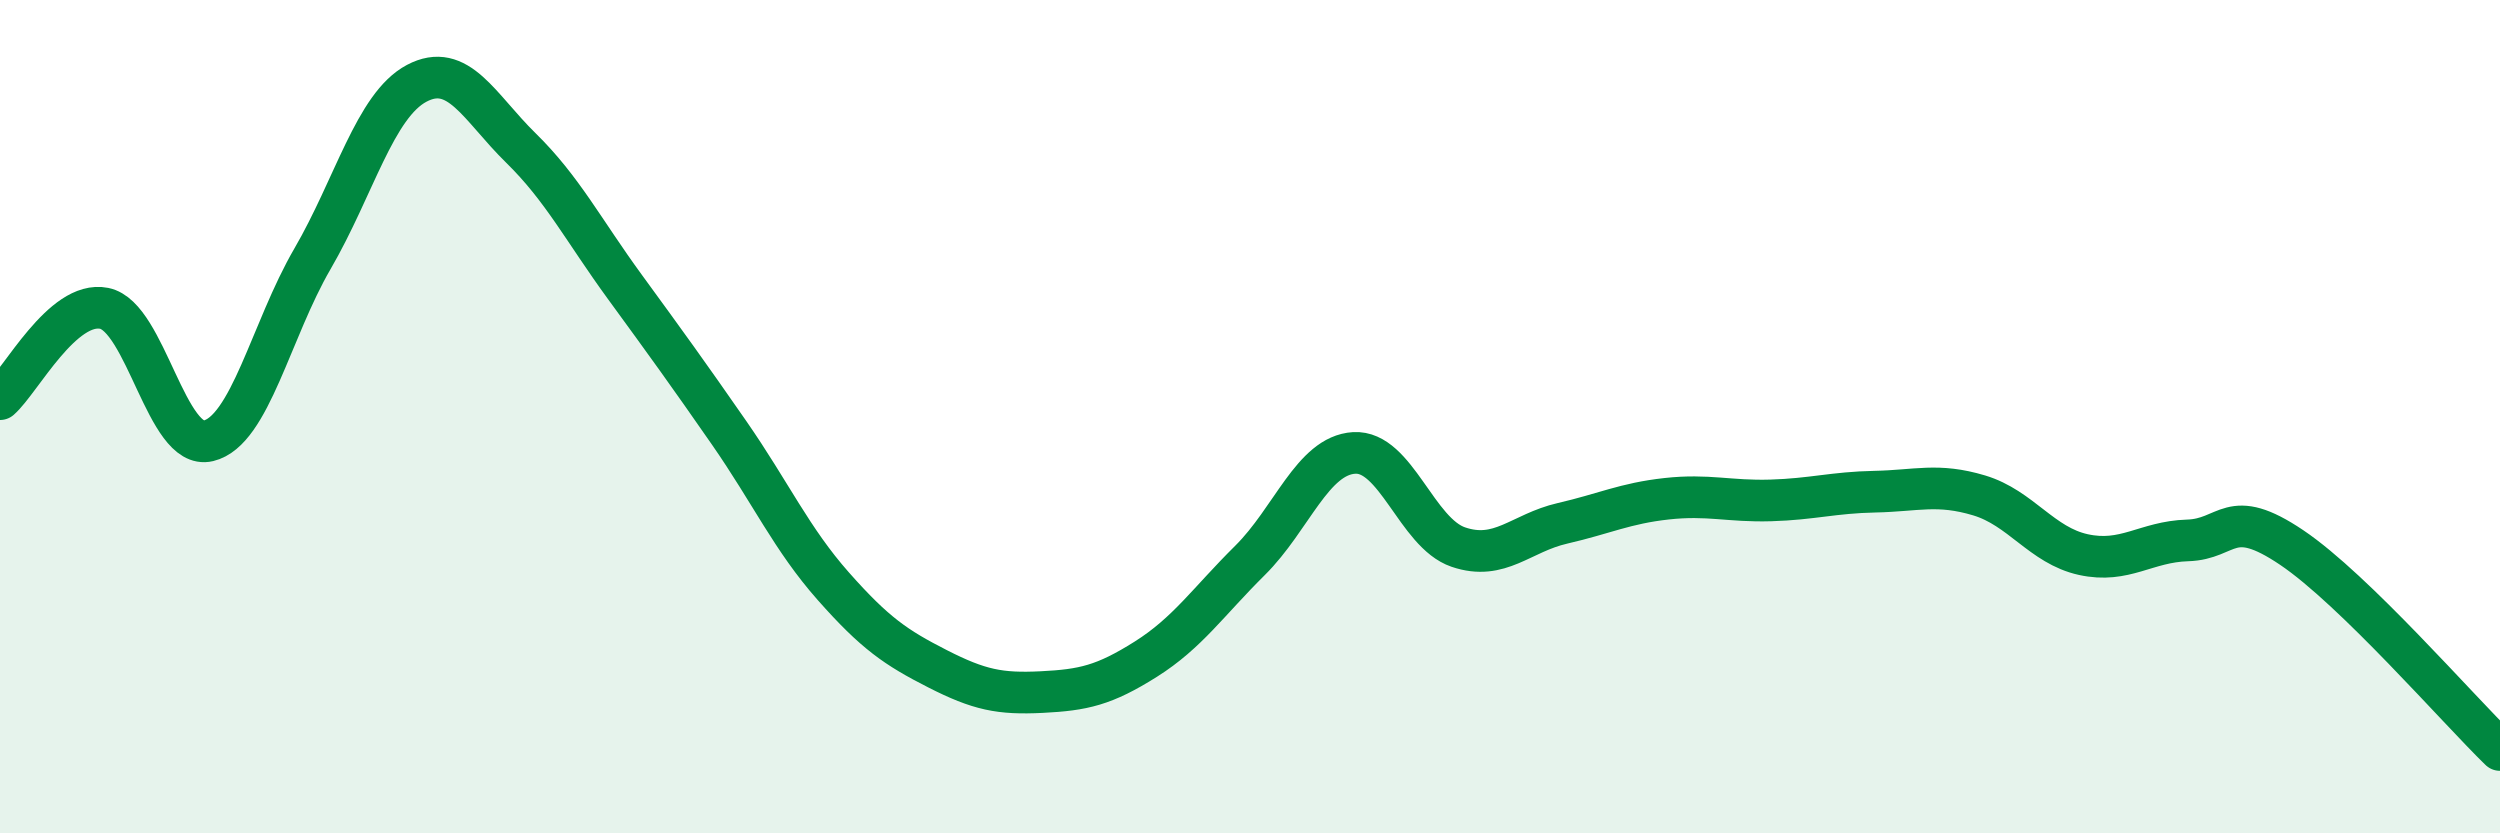
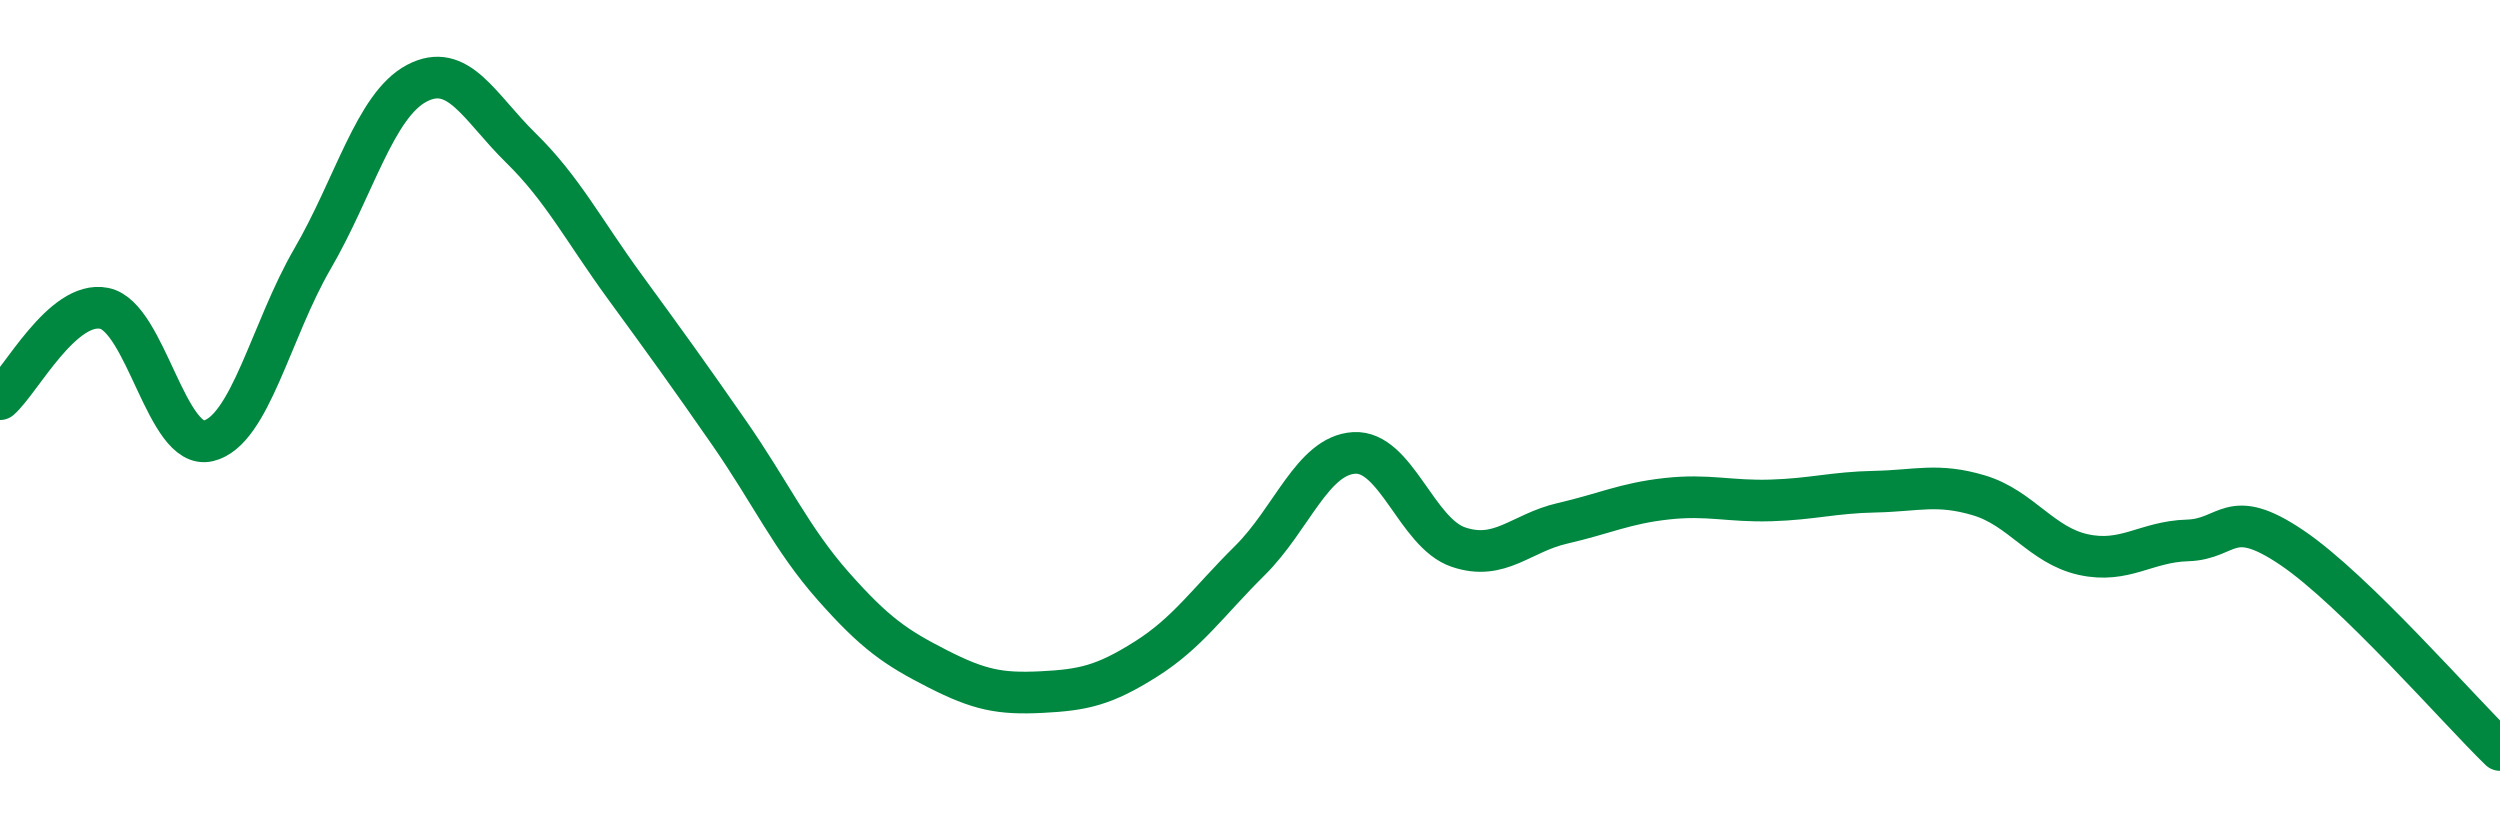
<svg xmlns="http://www.w3.org/2000/svg" width="60" height="20" viewBox="0 0 60 20">
-   <path d="M 0,9.58 C 0.5,9.14 1.5,7.2 2.5,7.4 C 3.5,7.6 4,10.82 5,10.58 C 6,10.34 6.5,7.93 7.5,6.21 C 8.5,4.49 9,2.53 10,2 C 11,1.47 11.5,2.57 12.5,3.55 C 13.5,4.53 14,5.52 15,6.89 C 16,8.26 16.5,8.95 17.5,10.39 C 18.5,11.83 19,12.94 20,14.07 C 21,15.2 21.5,15.54 22.5,16.05 C 23.5,16.56 24,16.66 25,16.61 C 26,16.56 26.5,16.45 27.5,15.82 C 28.5,15.19 29,14.44 30,13.45 C 31,12.46 31.5,10.93 32.5,10.87 C 33.5,10.81 34,12.79 35,13.13 C 36,13.47 36.5,12.79 37.5,12.56 C 38.5,12.33 39,12.08 40,11.97 C 41,11.86 41.5,12.04 42.5,12.01 C 43.5,11.98 44,11.82 45,11.8 C 46,11.78 46.5,11.59 47.5,11.89 C 48.5,12.19 49,13.09 50,13.31 C 51,13.53 51.5,13 52.5,12.97 C 53.5,12.94 53.5,12.13 55,13.14 C 56.5,14.15 59,17.03 60,18L60 20L0 20Z" fill="#008740" opacity="0.1" stroke-linecap="round" stroke-linejoin="round" />
  <path d="M 0,9.58 C 0.5,9.14 1.5,7.2 2.5,7.4 C 3.5,7.6 4,10.82 5,10.58 C 6,10.34 6.5,7.93 7.5,6.21 C 8.5,4.49 9,2.53 10,2 C 11,1.47 11.5,2.57 12.5,3.55 C 13.5,4.53 14,5.52 15,6.89 C 16,8.26 16.5,8.95 17.5,10.39 C 18.5,11.83 19,12.94 20,14.07 C 21,15.2 21.5,15.54 22.5,16.05 C 23.5,16.56 24,16.66 25,16.61 C 26,16.56 26.5,16.45 27.5,15.82 C 28.5,15.19 29,14.44 30,13.45 C 31,12.46 31.5,10.93 32.5,10.87 C 33.5,10.81 34,12.79 35,13.13 C 36,13.47 36.5,12.79 37.5,12.56 C 38.5,12.33 39,12.08 40,11.97 C 41,11.86 41.5,12.04 42.5,12.01 C 43.5,11.98 44,11.82 45,11.8 C 46,11.78 46.5,11.59 47.5,11.89 C 48.5,12.19 49,13.09 50,13.31 C 51,13.53 51.5,13 52.5,12.97 C 53.5,12.94 53.5,12.13 55,13.14 C 56.5,14.15 59,17.03 60,18" stroke="#008740" stroke-width="1" fill="none" stroke-linecap="round" stroke-linejoin="round" />
</svg>